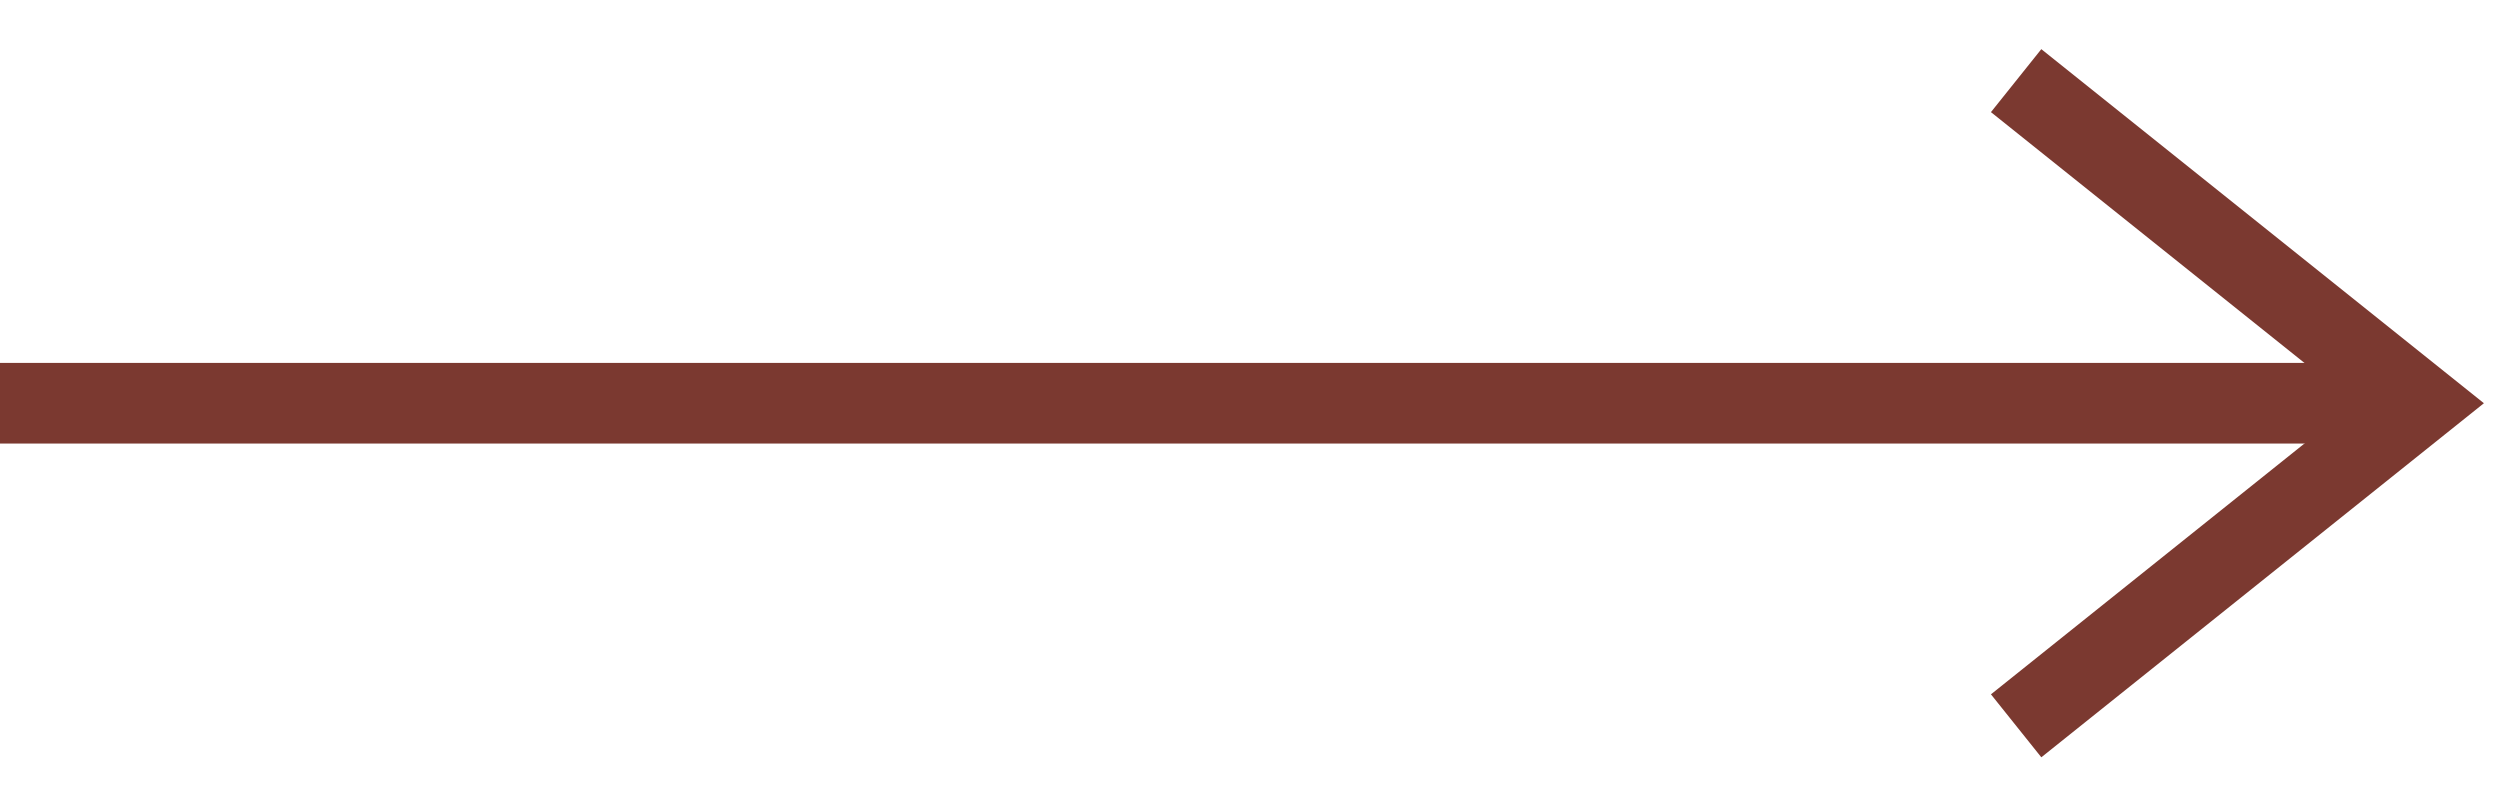
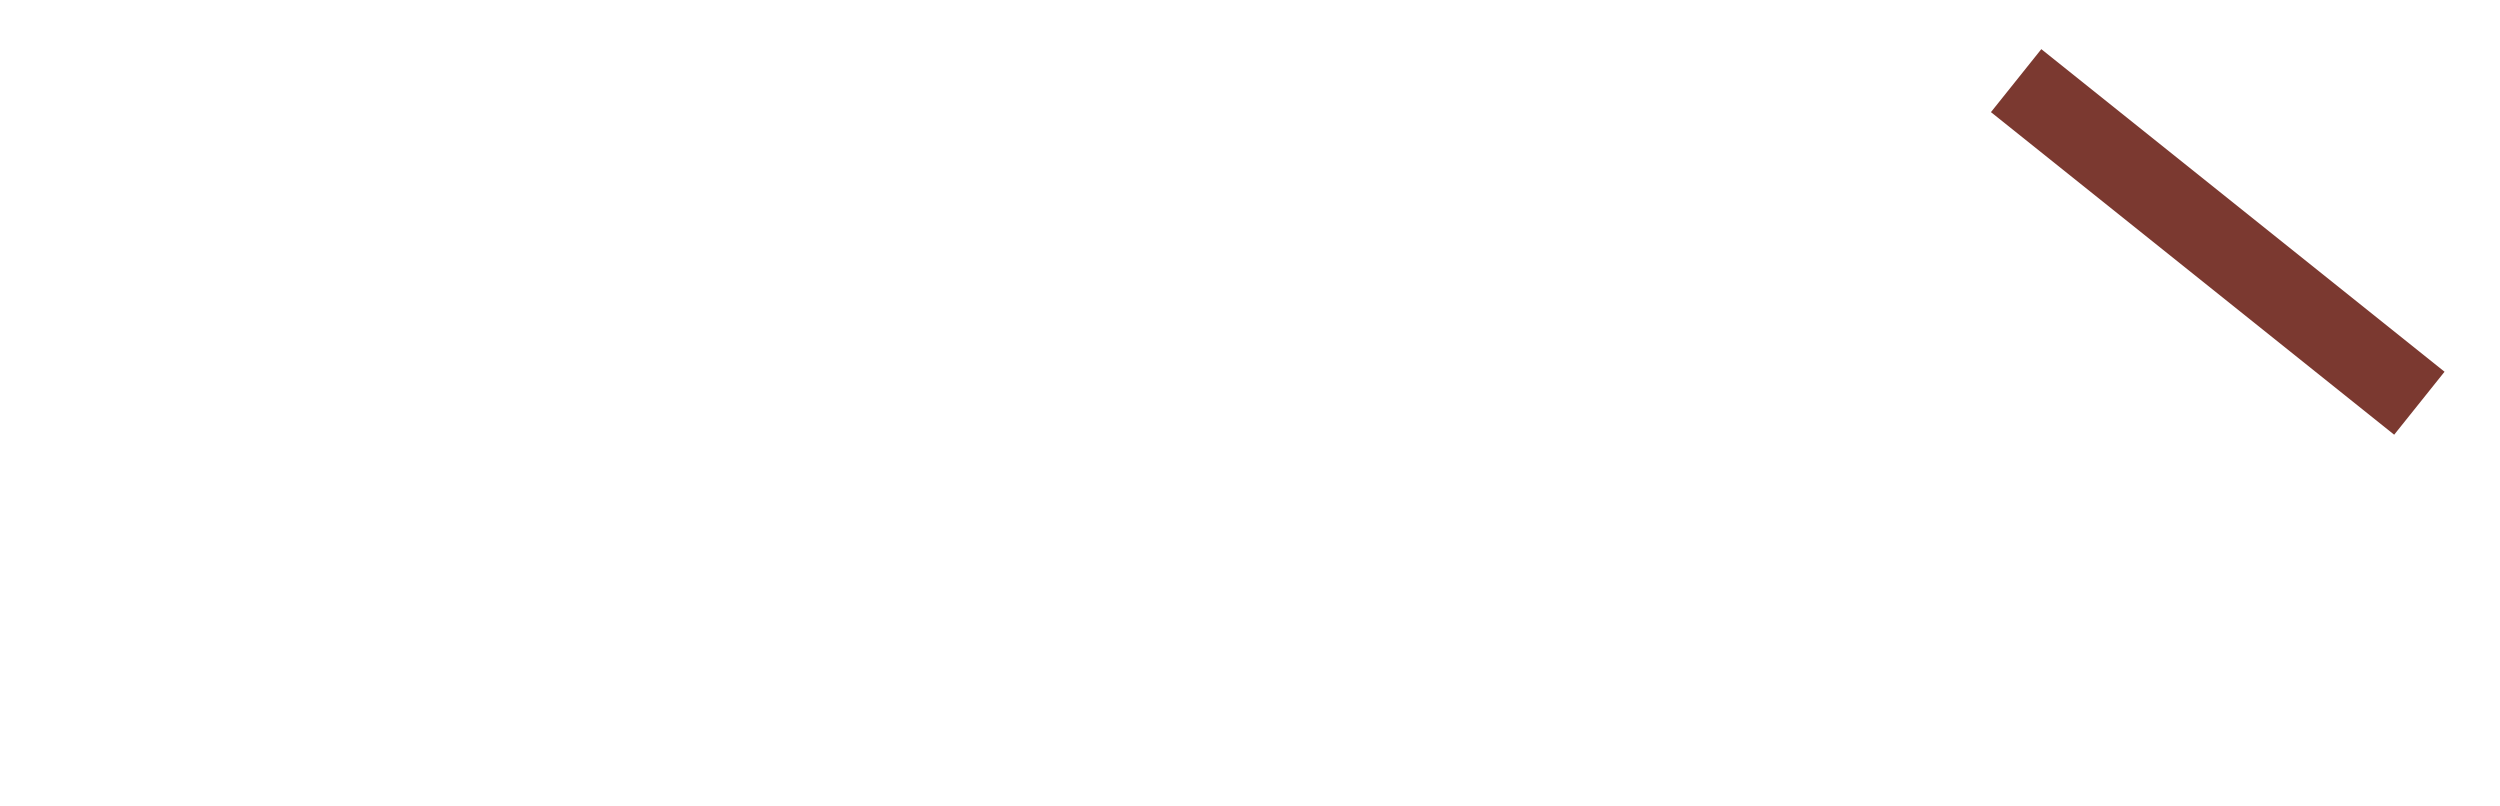
<svg xmlns="http://www.w3.org/2000/svg" width="31" height="10" viewBox="0 0 31 10" fill="none">
-   <path d="M0 5L30 5" stroke="#7B3930" stroke-miterlimit="10" />
-   <path d="M25 1L30 5L25 9" stroke="#7B3930" stroke-miterlimit="10" />
+   <path d="M25 1L30 5" stroke="#7B3930" stroke-miterlimit="10" />
</svg>